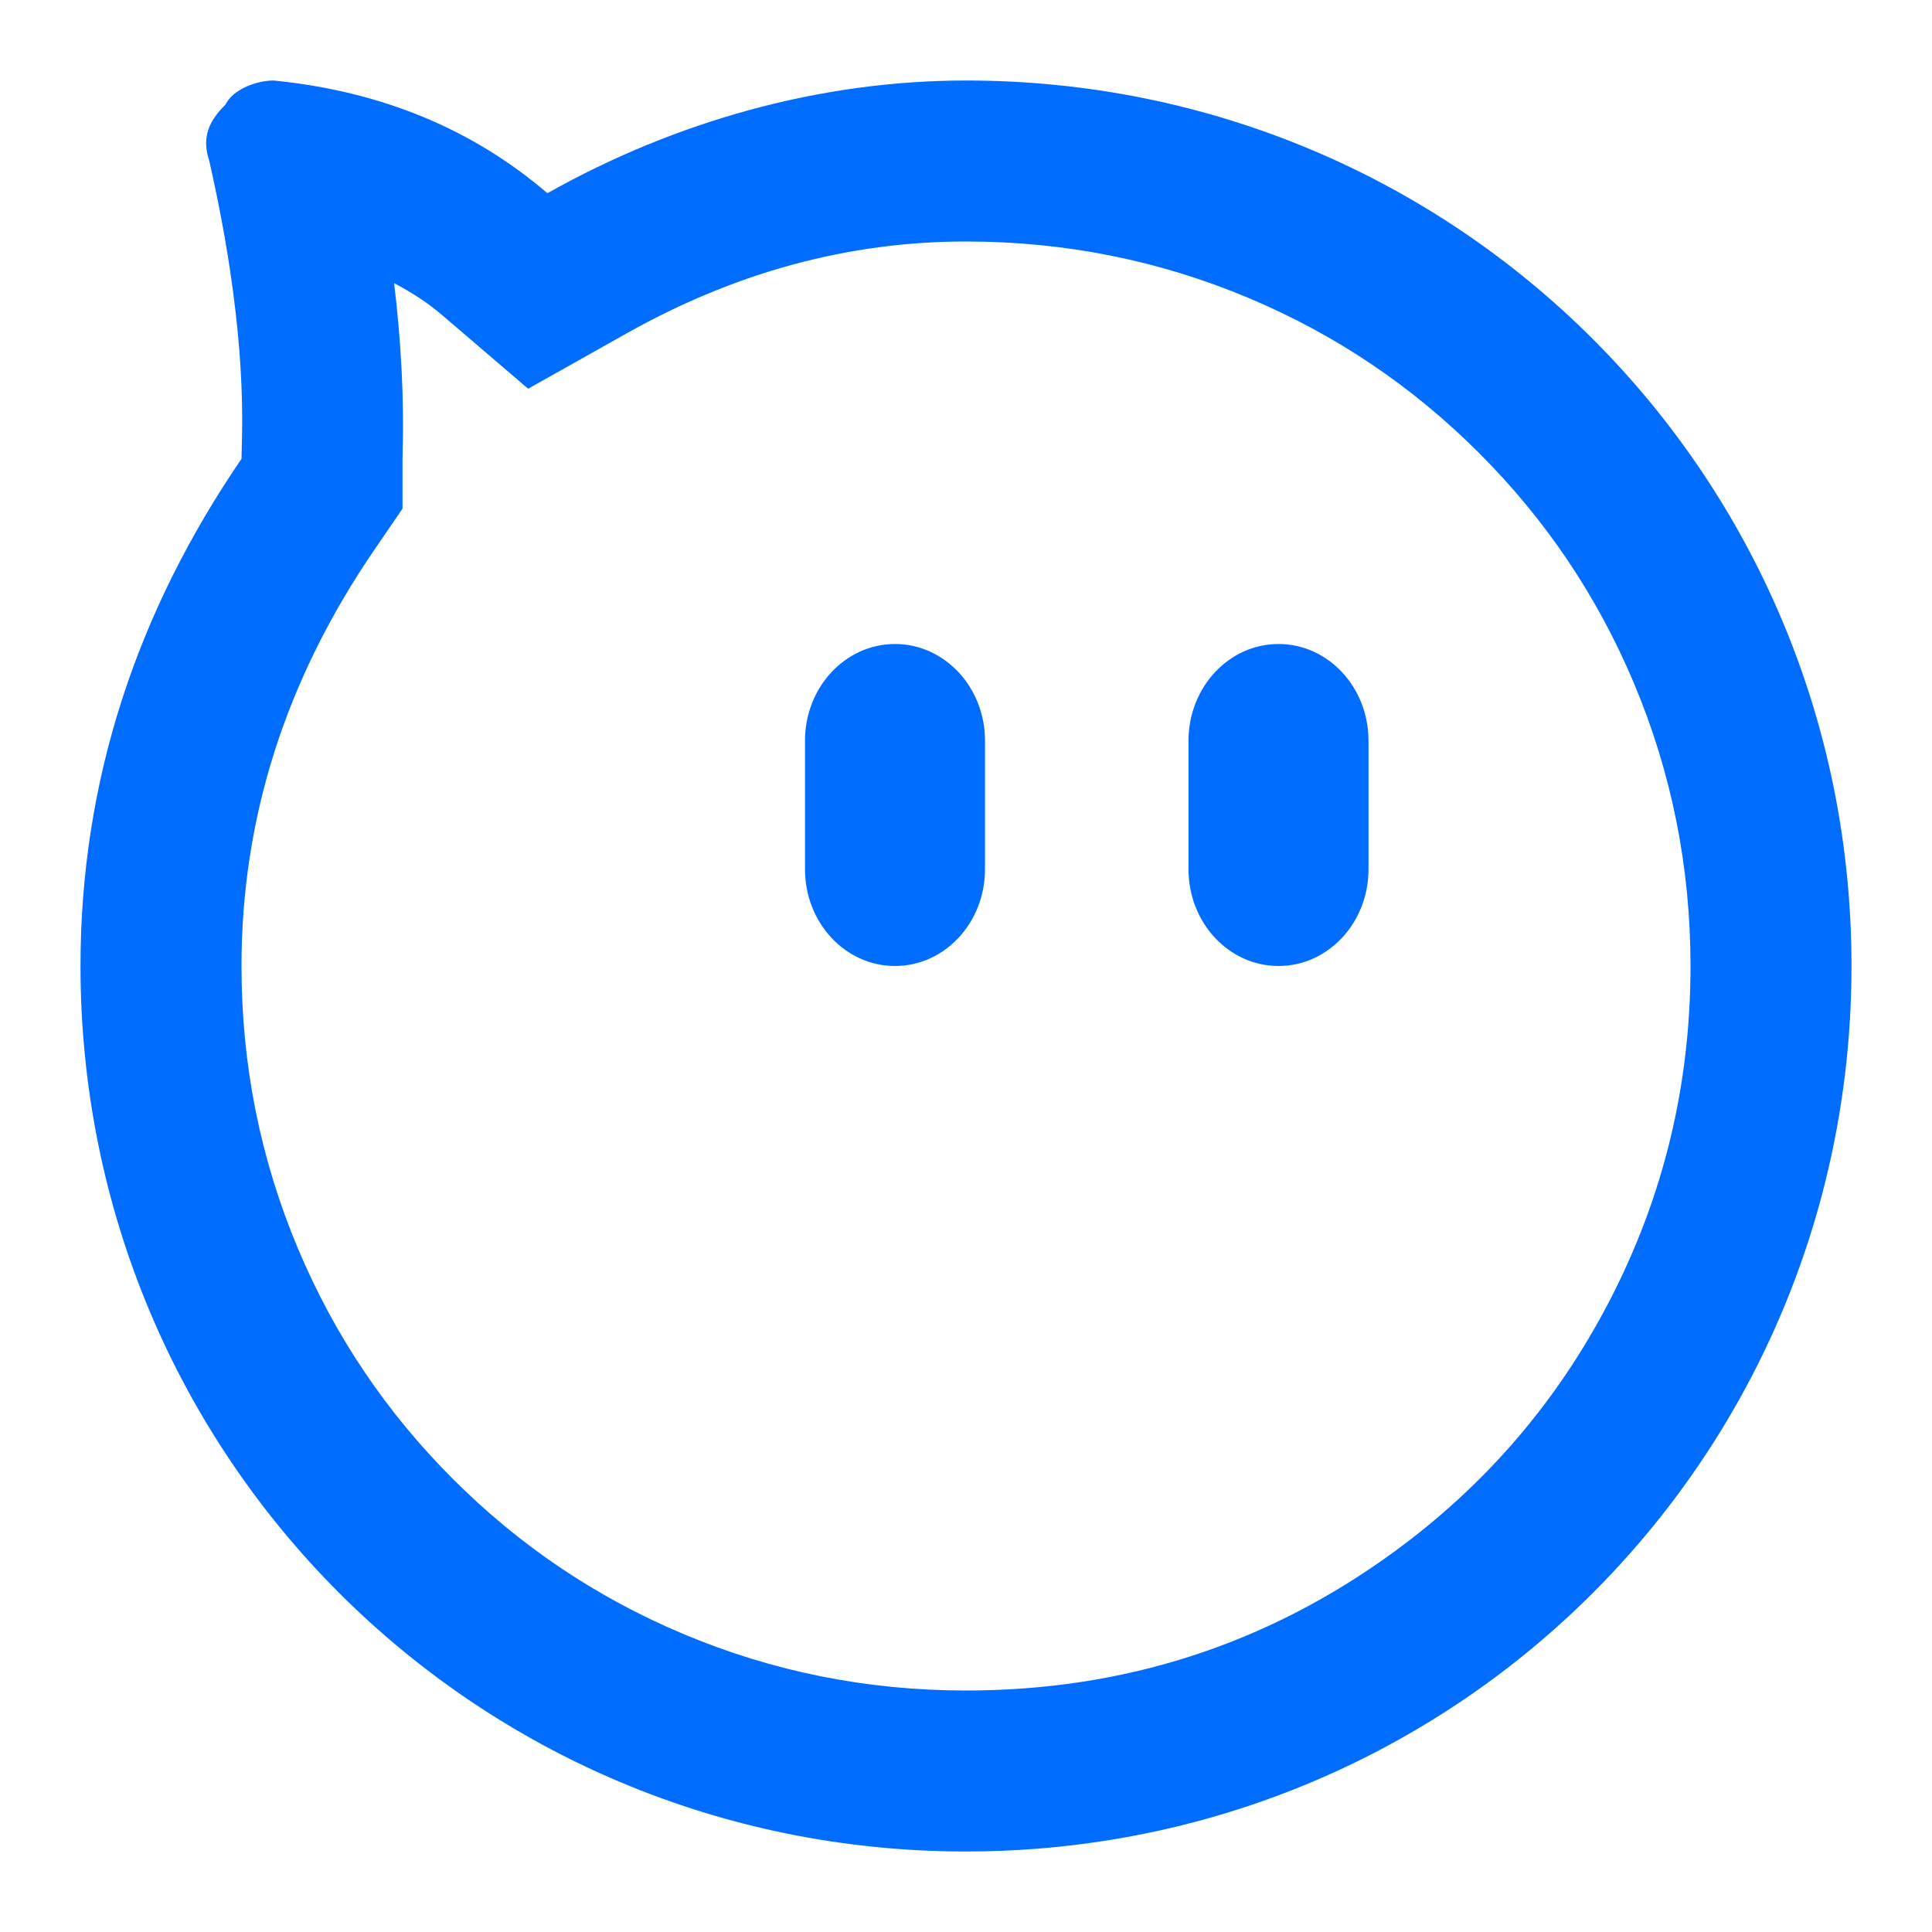
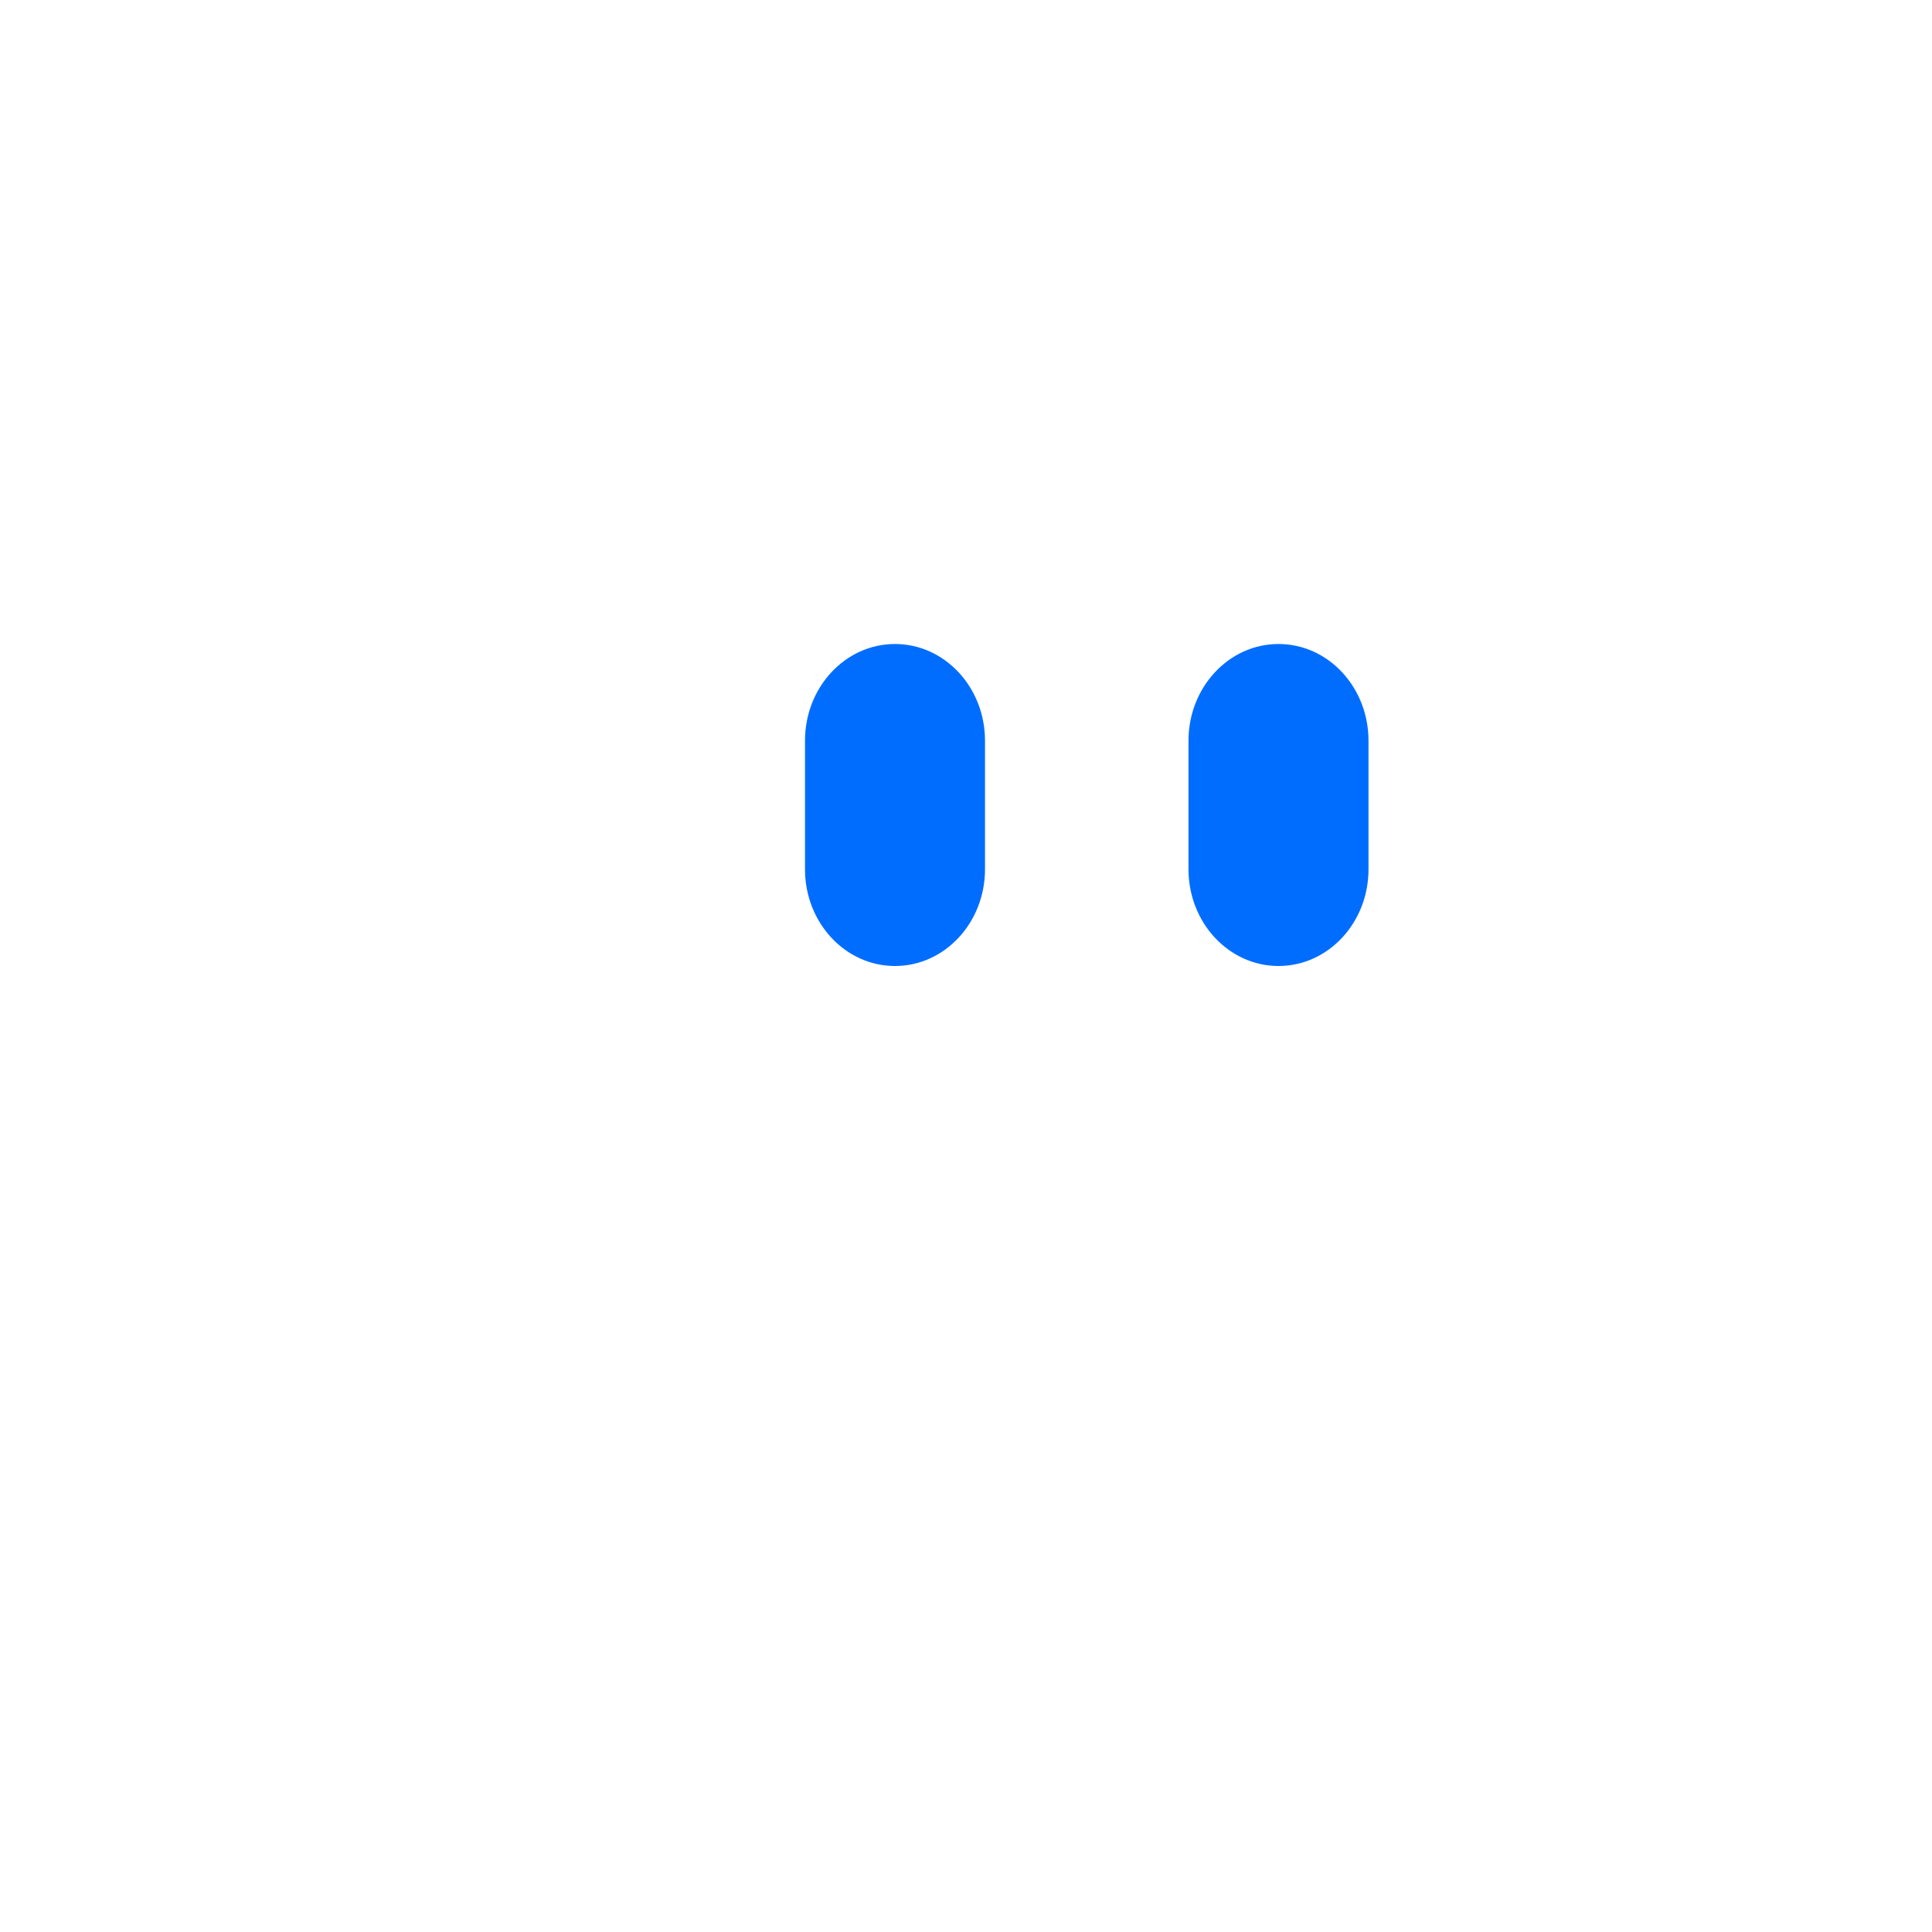
<svg xmlns="http://www.w3.org/2000/svg" fill="none" version="1.1" width="24" height="24" viewBox="0 0 24 24">
  <g>
    <g>
      <g>
-         <path d="M1,12C1,9.7,1.7,7.6,3,5.7C3,5.668,3.001,5.625,3.003,5.572C3.015,5.13,3.046,3.963,2.6,2C2.5,1.7,2.6,1.5,2.8,1.3C2.9,1.1,3.2,1,3.4,1Q5.4,1.2,6.8,2.4C8.4,1.5,10.2,1,12,1C18.1,1,23,5.9,23,12C23,15.674,21.222,18.913,18.476,20.908C16.662,22.225,14.426,23,12,23C5.9,23,1,18.1,1,12ZM5.002,5.626Q5.029,4.623,4.896,3.518Q5.24,3.697,5.498,3.919L6.561,4.829L7.781,4.143Q9.813,3,12,3Q13.844,3,15.516,3.704Q17.131,4.384,18.373,5.627Q19.616,6.869,20.296,8.484Q21,10.156,21,12Q21,14.221,19.992,16.163Q19.017,18.043,17.3,19.29Q14.945,21,12,21Q10.156,21,8.484,20.296Q6.869,19.616,5.627,18.373Q4.384,17.131,3.704,15.516Q3,13.844,3,12Q3,9.242,4.651,6.829L5,6.319L5,5.7Q5,5.695,5.002,5.626Z" fill-rule="evenodd" fill="#006DFF" fill-opacity="1" />
-       </g>
+         </g>
      <g>
        <path d="M12.236,9.201C12.236,8.538,11.735,8,11.118,8C10.5,8,10,8.538,10,9.201L10,10.799C10,11.462,10.5,12,11.118,12C11.735,12,12.236,11.462,12.236,10.799L12.236,9.201ZM17,9.201C17,8.538,16.5,8,15.882,8C15.265,8,14.764,8.538,14.764,9.201L14.764,10.799C14.764,11.462,15.265,12,15.882,12C16.5,12,17,11.462,17,10.799L17,9.201Z" fill-rule="evenodd" fill="#006DFF" fill-opacity="1" />
      </g>
    </g>
  </g>
</svg>